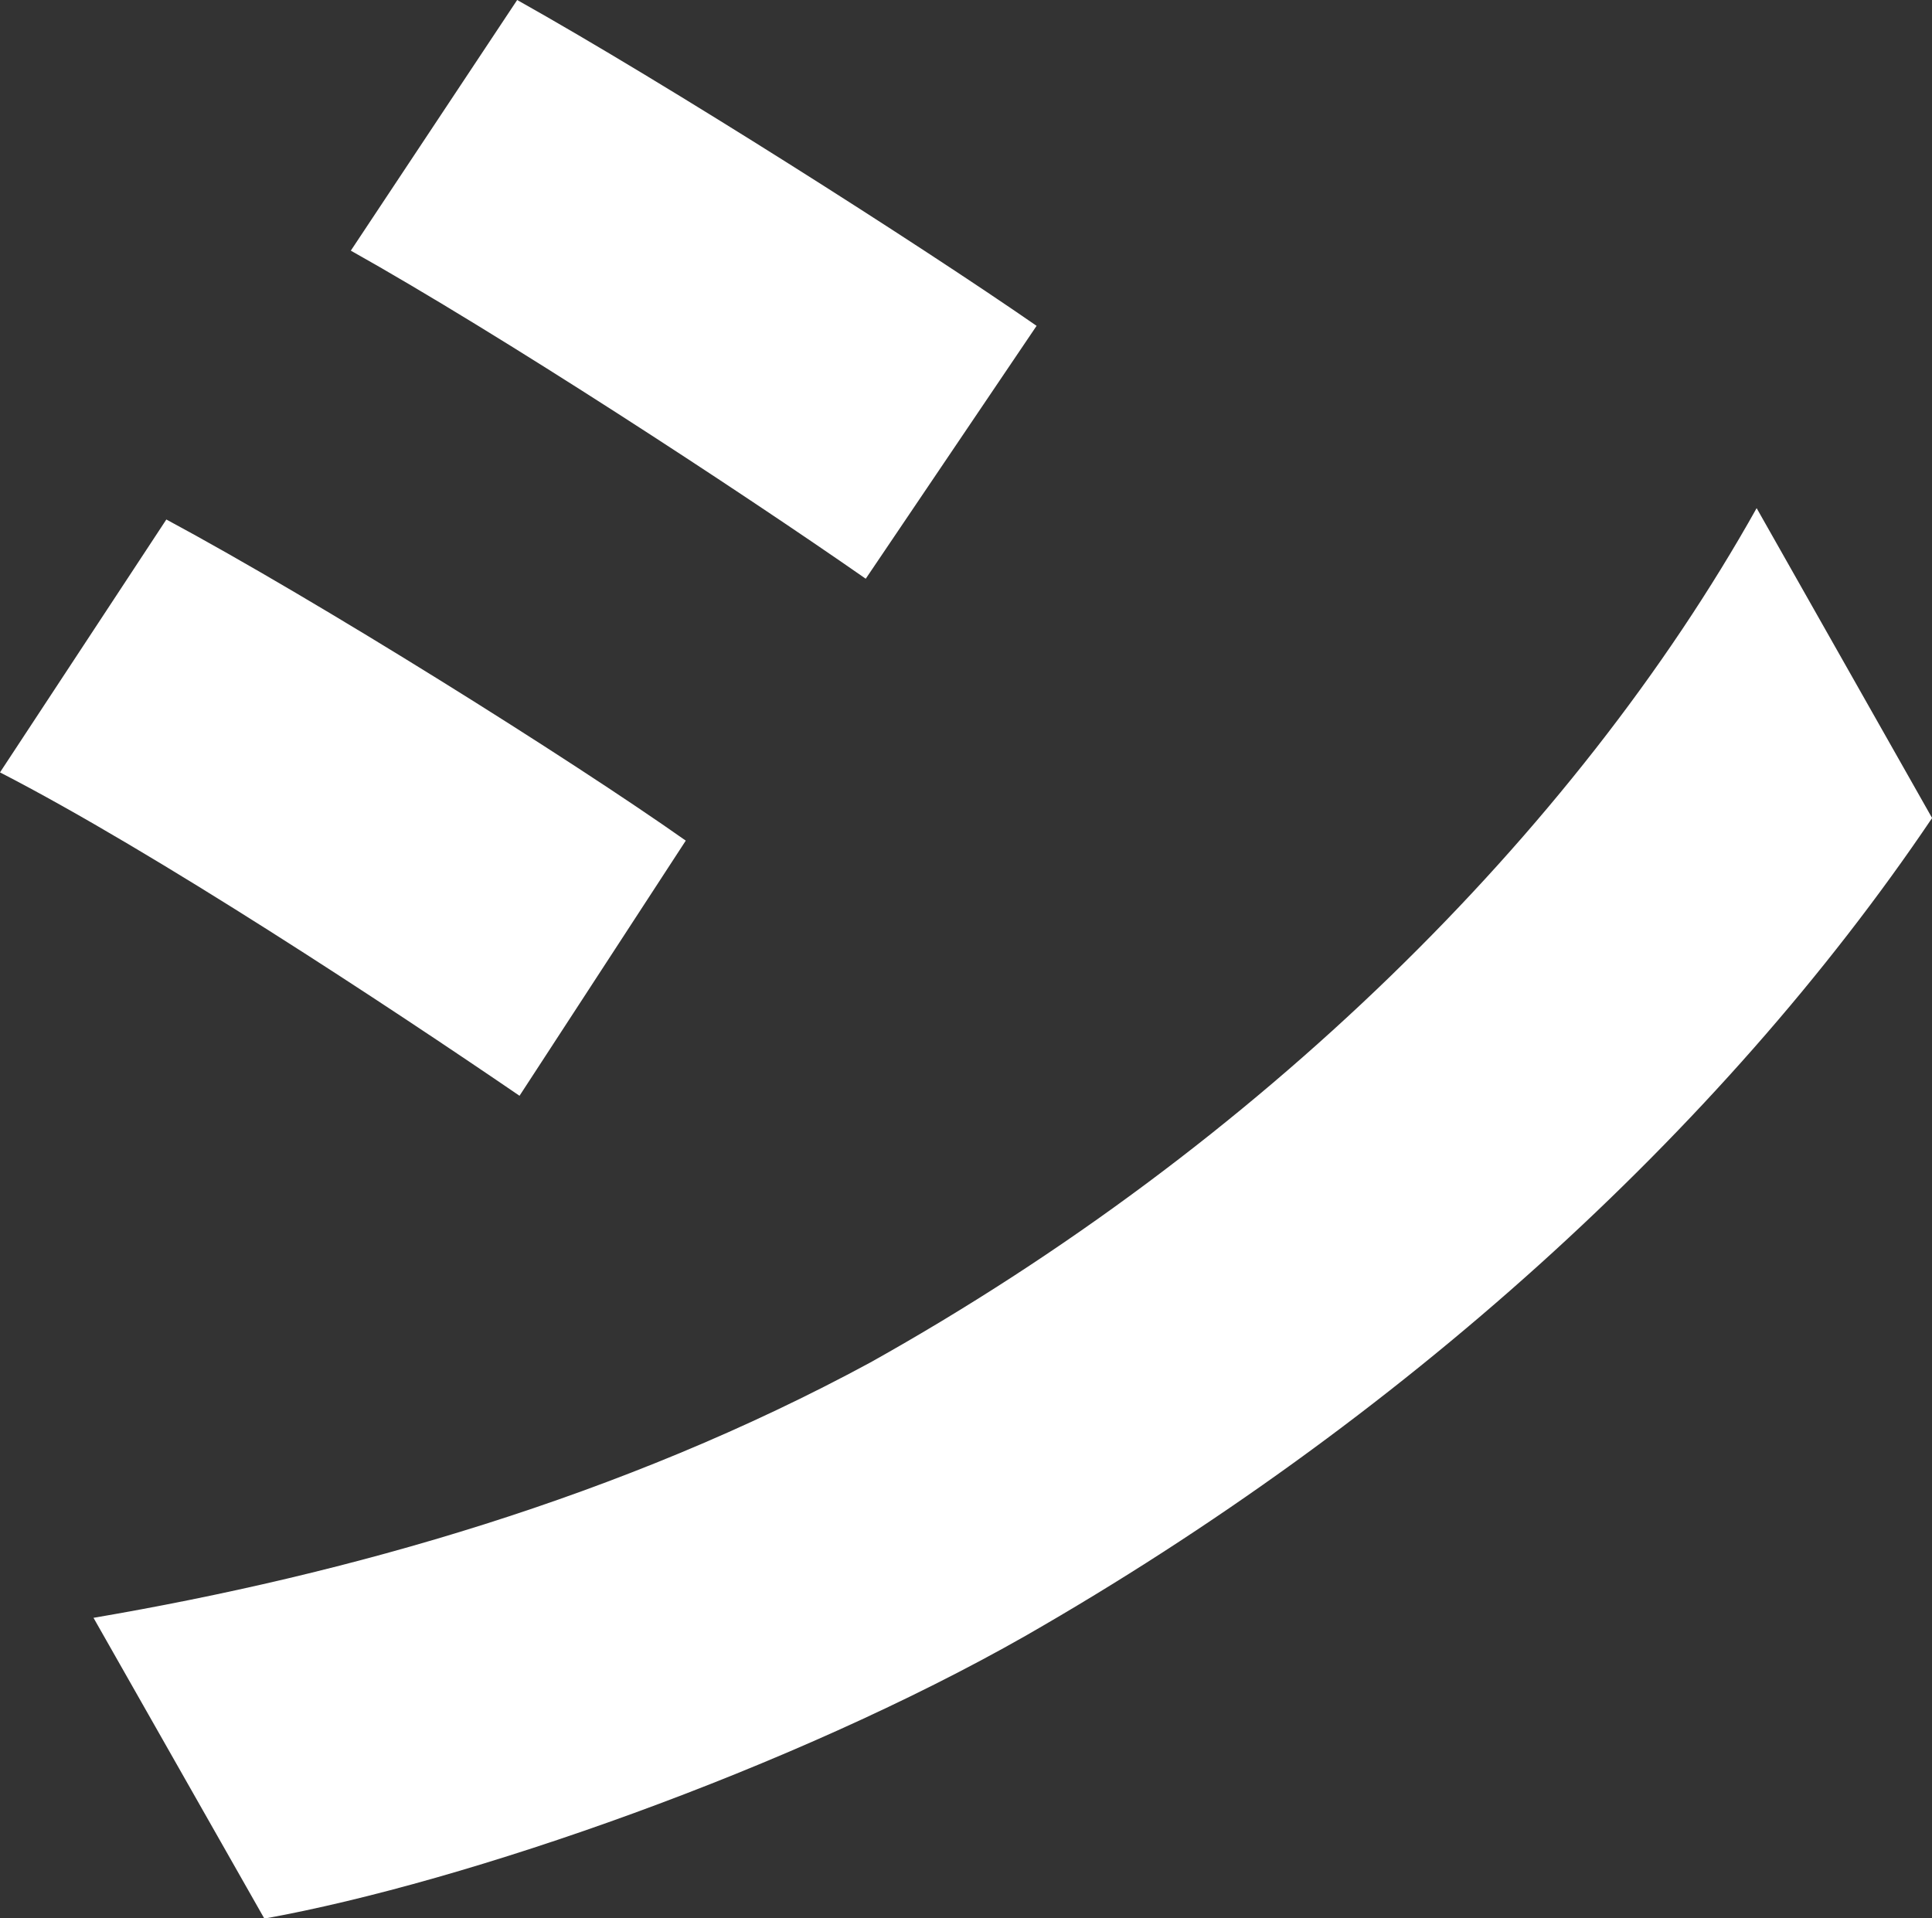
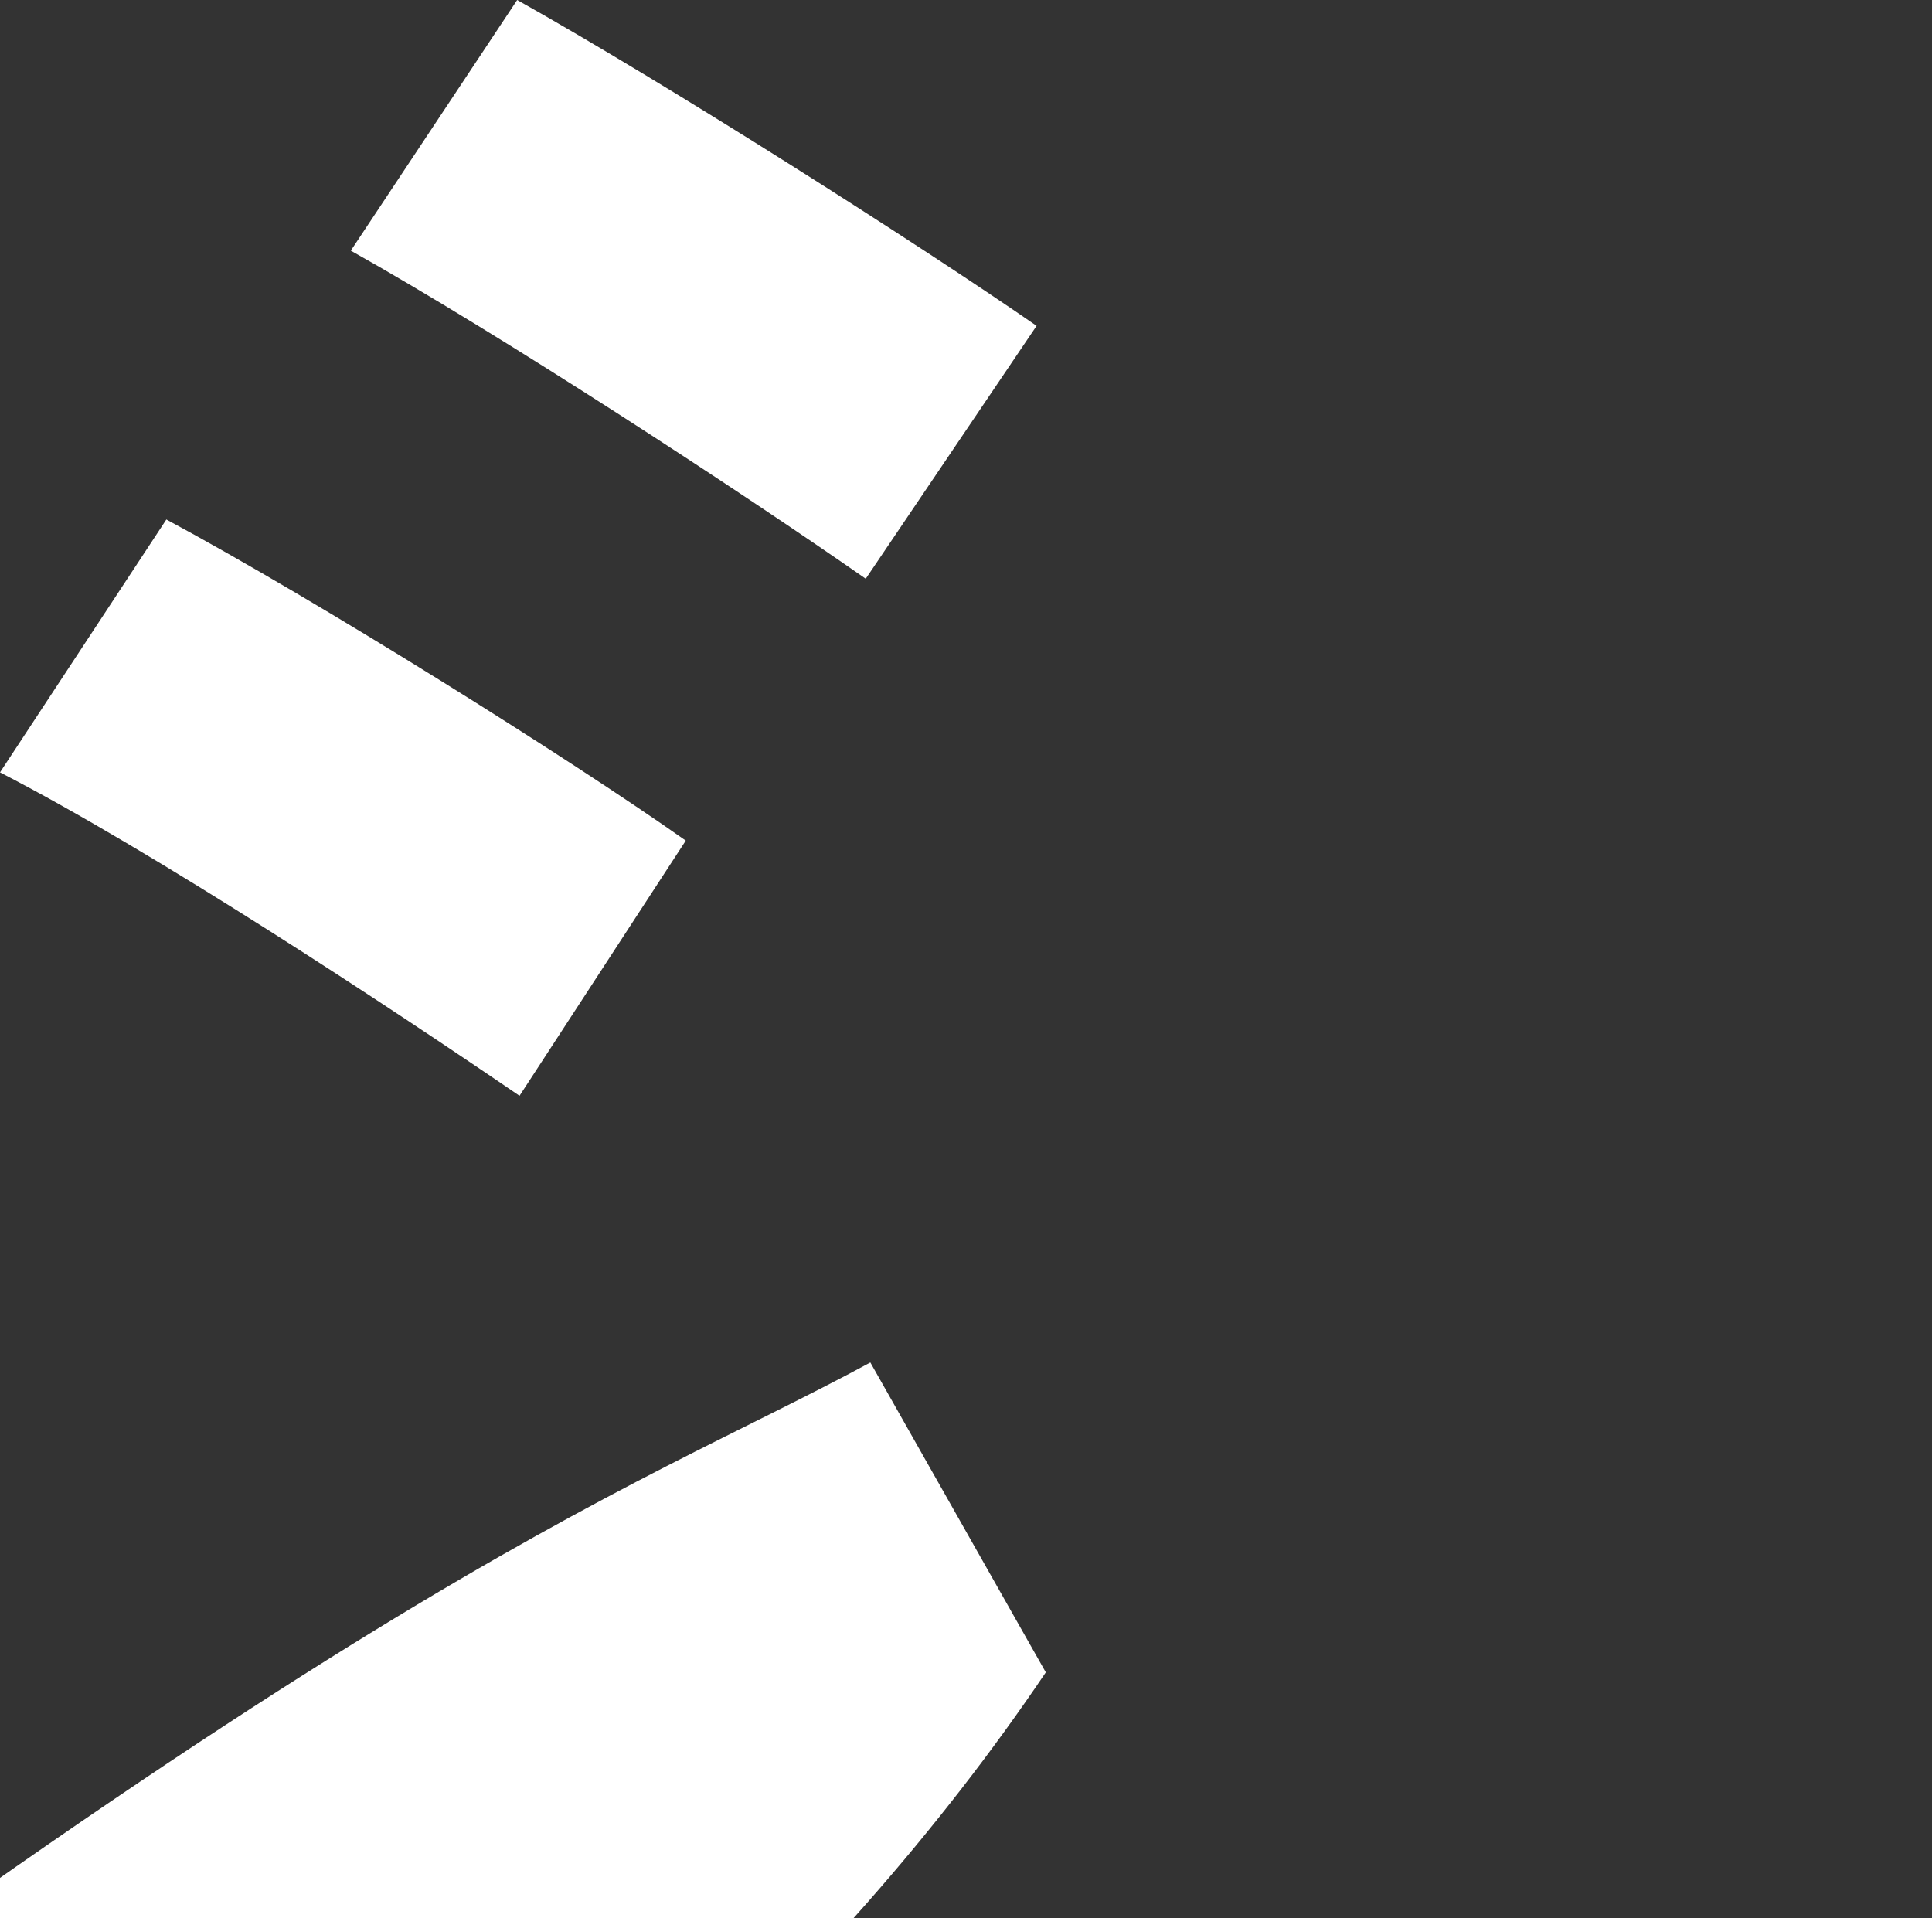
<svg xmlns="http://www.w3.org/2000/svg" version="1.1" id="レイヤー_1" x="0px" y="0px" width="19.732px" height="19.593px" viewBox="0 0 19.732 19.593" enable-background="new 0 0 19.732 19.593" xml:space="preserve">
  <rect x="0" y="0" width="19.732" height="19.593" fill="#333333" stroke="none" />
  <g>
-     <path fill="#FFFFFF" d="M7.004,8.586l-1.698,2.606C3.979,10.285,1.582,8.703,0,7.889l1.699-2.583   C3.258,6.144,5.817,7.749,7.004,8.586z M8.889,13.916c3.956-2.211,7.189-5.398,9.052-8.726l1.792,3.165   c-2.164,3.211-5.445,6.167-9.261,8.354c-2.374,1.351-5.701,2.514-7.772,2.887l-1.745-3.072C3.56,16.08,6.353,15.289,8.889,13.916z    M10.587,3.328L8.842,5.911C7.539,5.003,5.119,3.421,3.583,2.56L5.282,0C6.818,0.861,9.377,2.49,10.587,3.328z" />
+     <path fill="#FFFFFF" d="M7.004,8.586l-1.698,2.606C3.979,10.285,1.582,8.703,0,7.889l1.699-2.583   C3.258,6.144,5.817,7.749,7.004,8.586z M8.889,13.916l1.792,3.165   c-2.164,3.211-5.445,6.167-9.261,8.354c-2.374,1.351-5.701,2.514-7.772,2.887l-1.745-3.072C3.56,16.08,6.353,15.289,8.889,13.916z    M10.587,3.328L8.842,5.911C7.539,5.003,5.119,3.421,3.583,2.56L5.282,0C6.818,0.861,9.377,2.49,10.587,3.328z" />
  </g>
</svg>